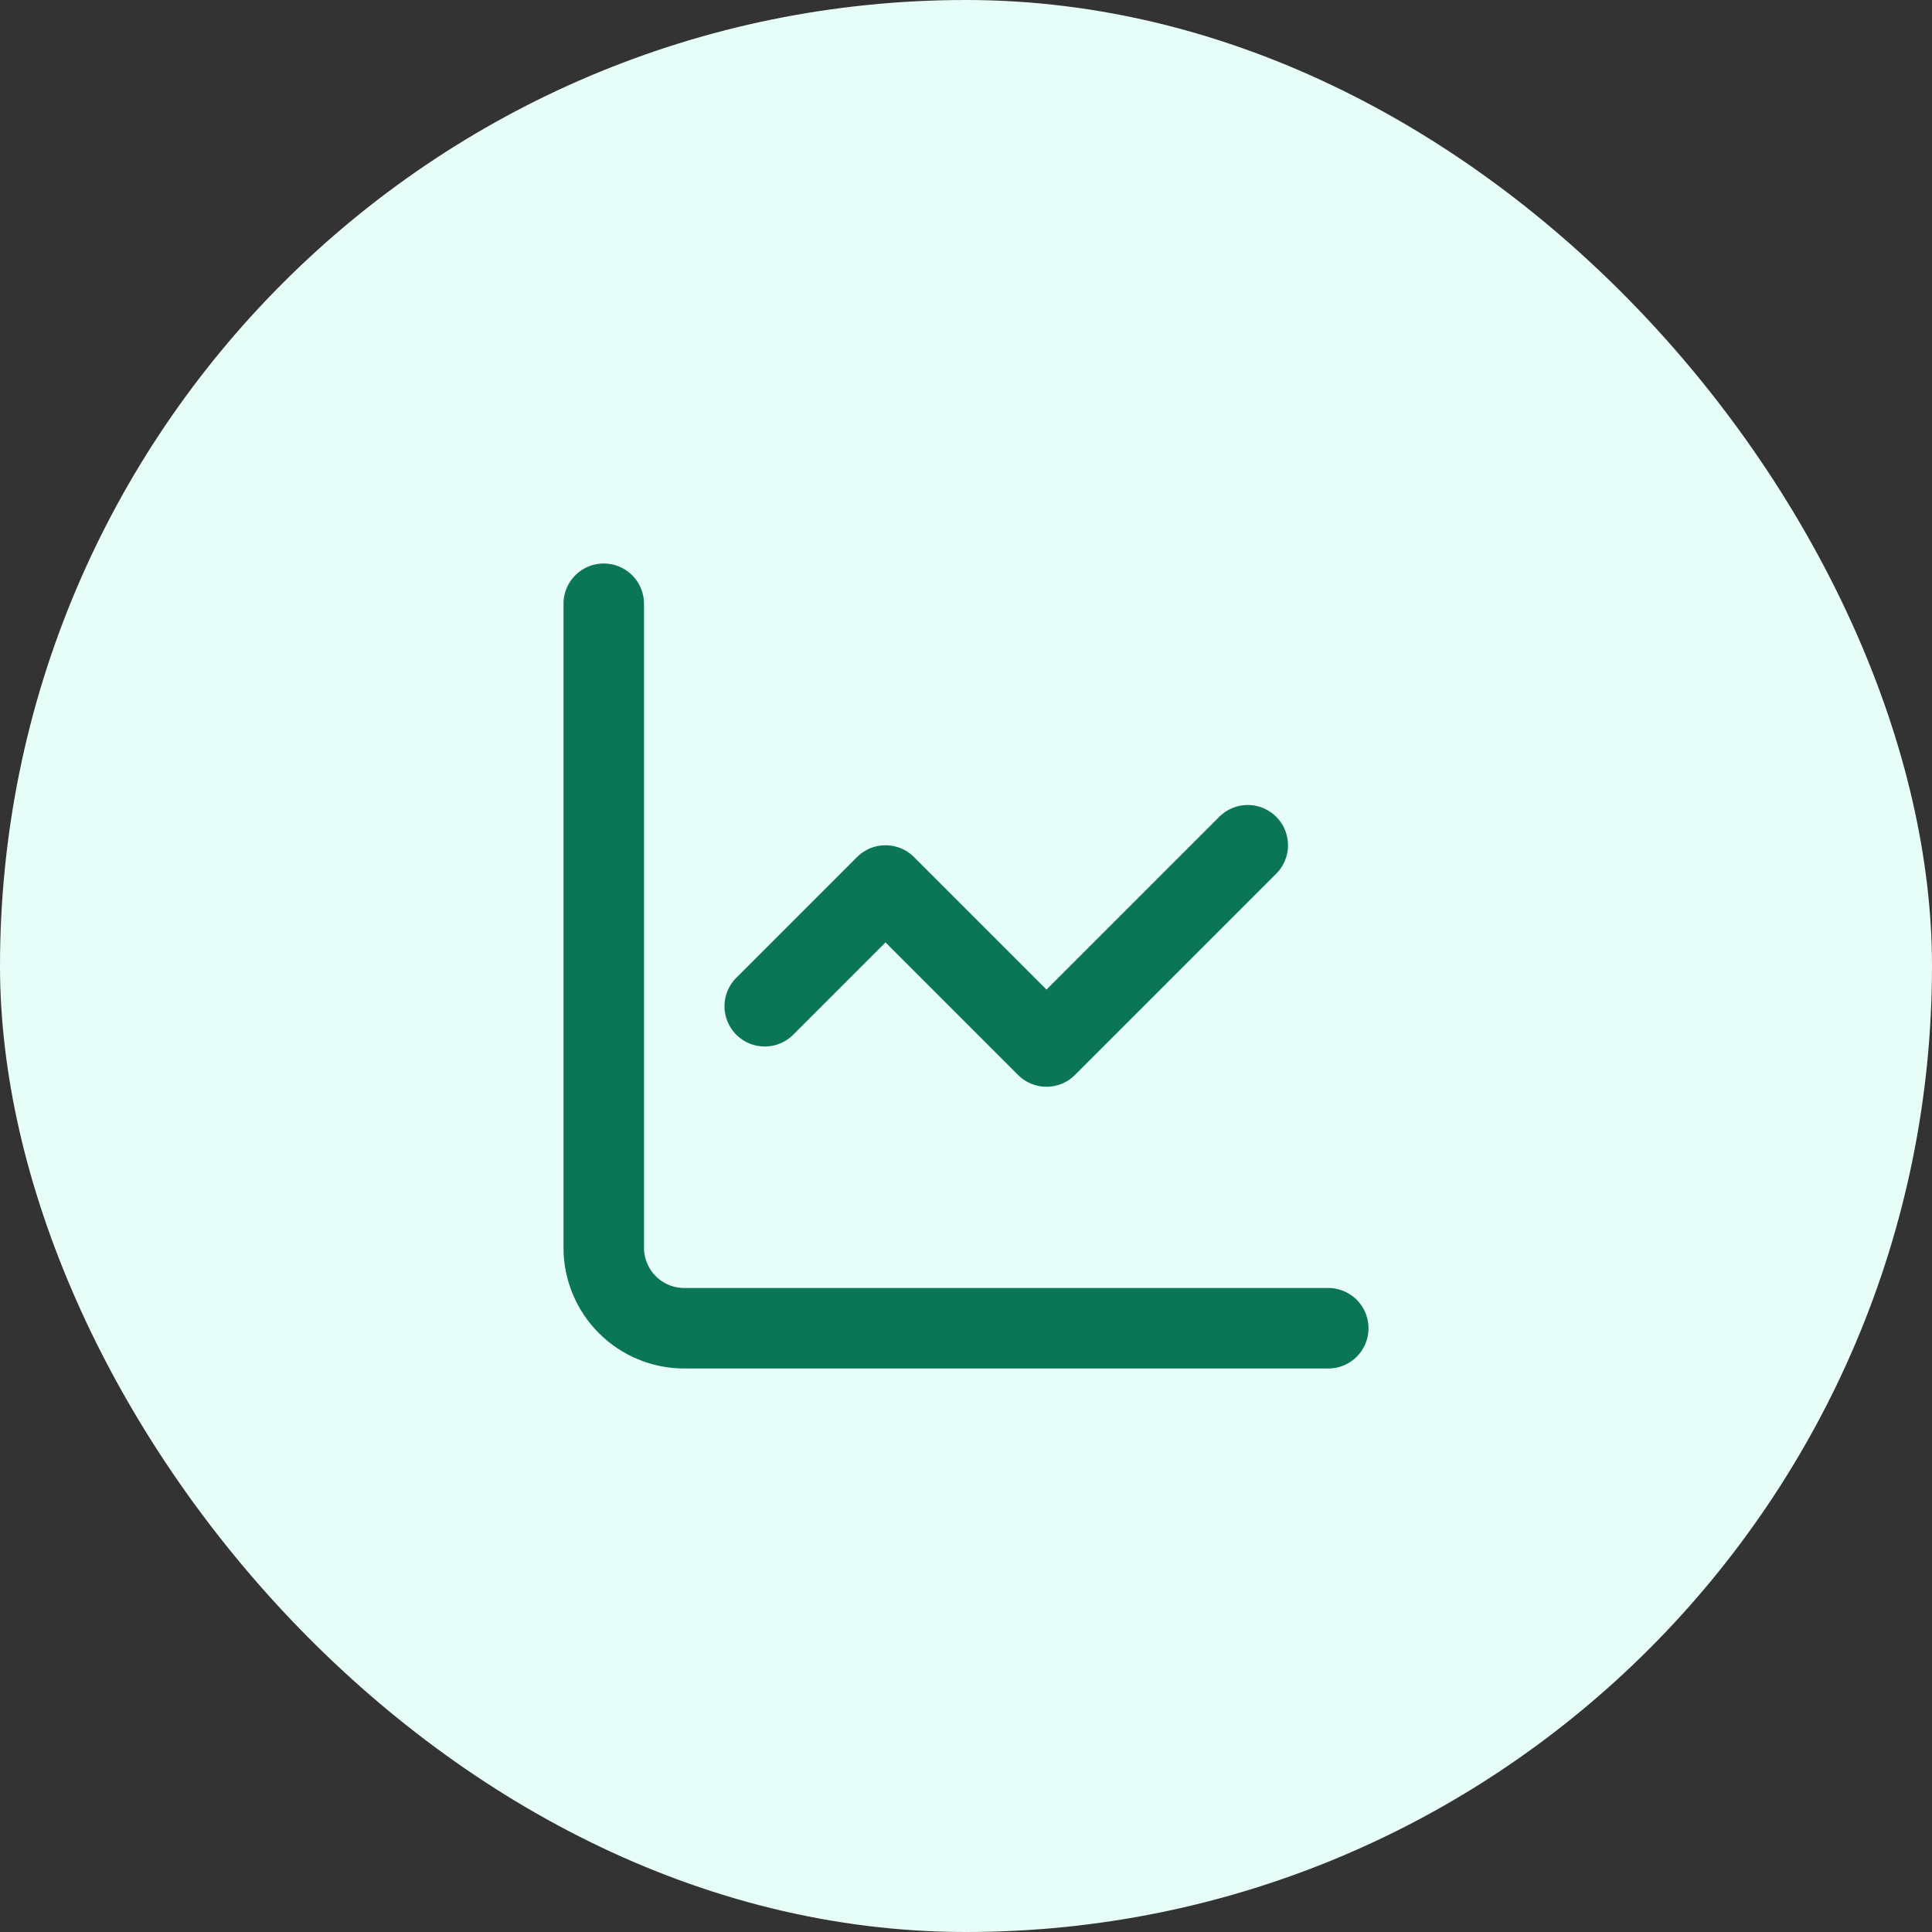
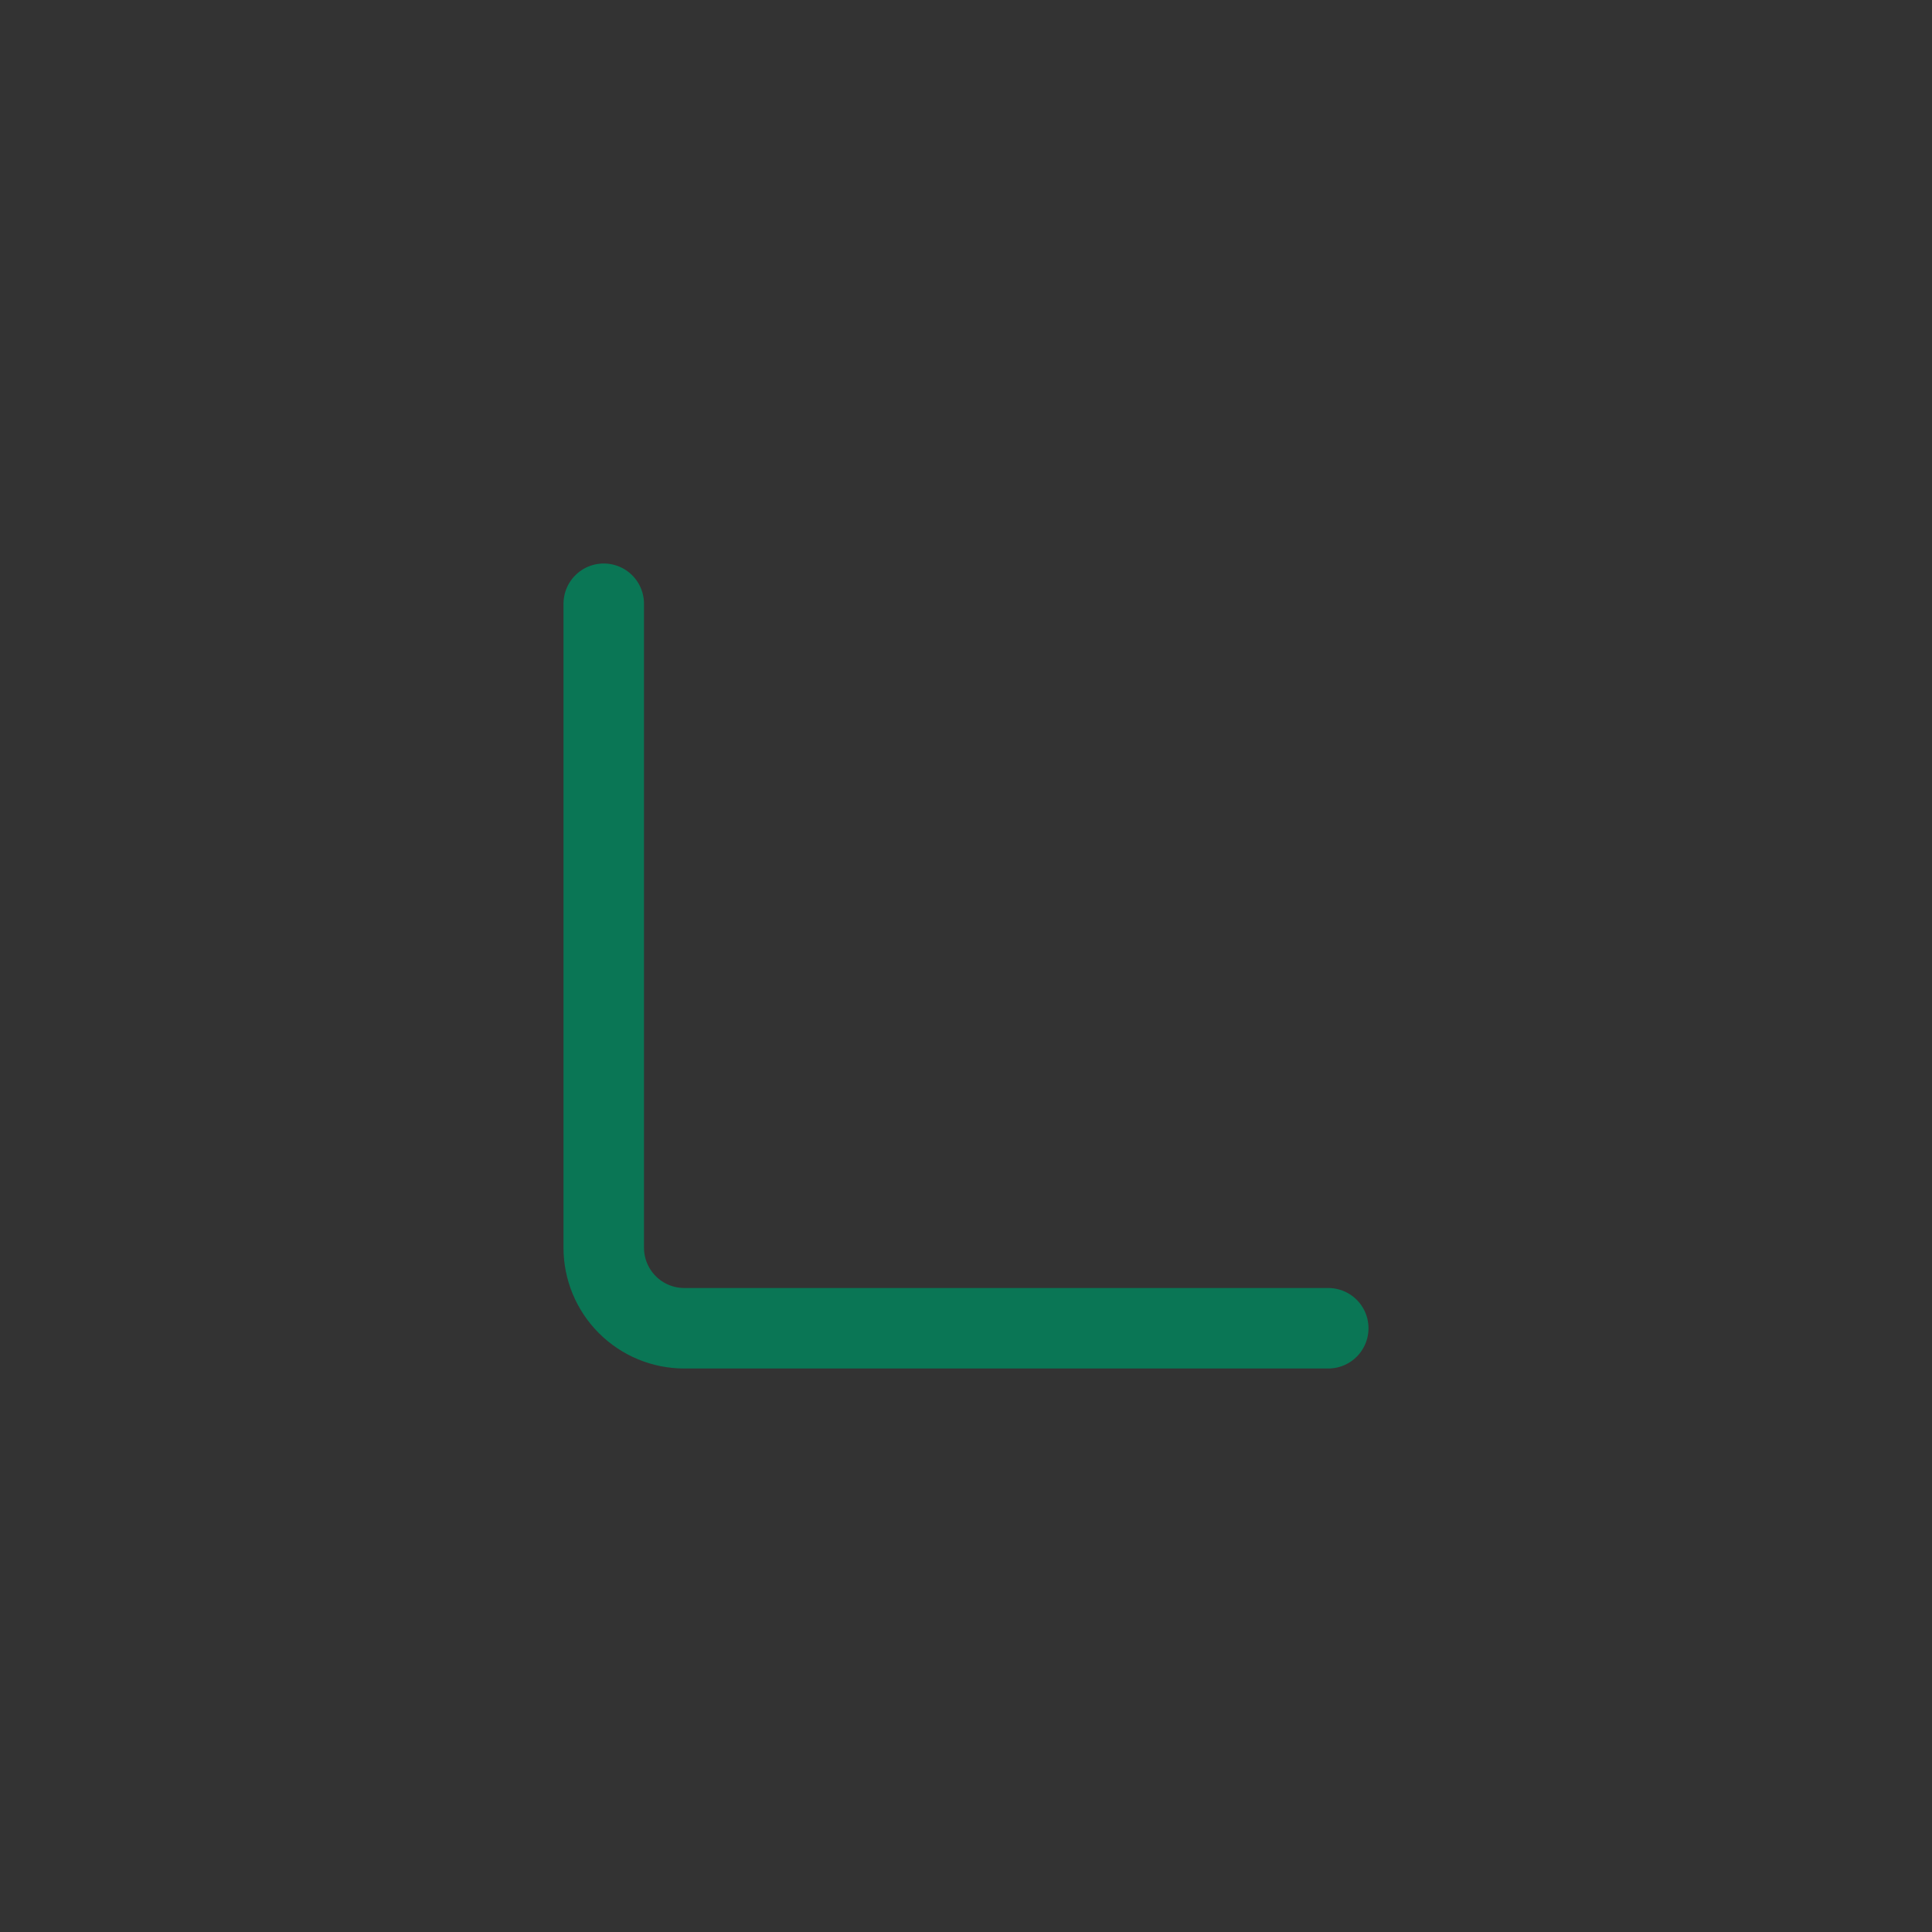
<svg xmlns="http://www.w3.org/2000/svg" width="48" height="48" viewBox="0 0 48 48" fill="none">
  <rect x="0" y="0" width="48" height="48" fill="#333333" stroke="none" />
-   <rect width="48" height="48" rx="24" fill="#E7FDF7" />
  <path d="M15 15V31C15 31.53 15.211 32.039 15.586 32.414C15.961 32.789 16.47 33 17 33H33" stroke="#0A7655" stroke-width="2" stroke-linecap="round" stroke-linejoin="round" />
-   <path d="M31 21L26 26L22 22L19 25" stroke="#0A7655" stroke-width="2" stroke-linecap="round" stroke-linejoin="round" />
</svg>